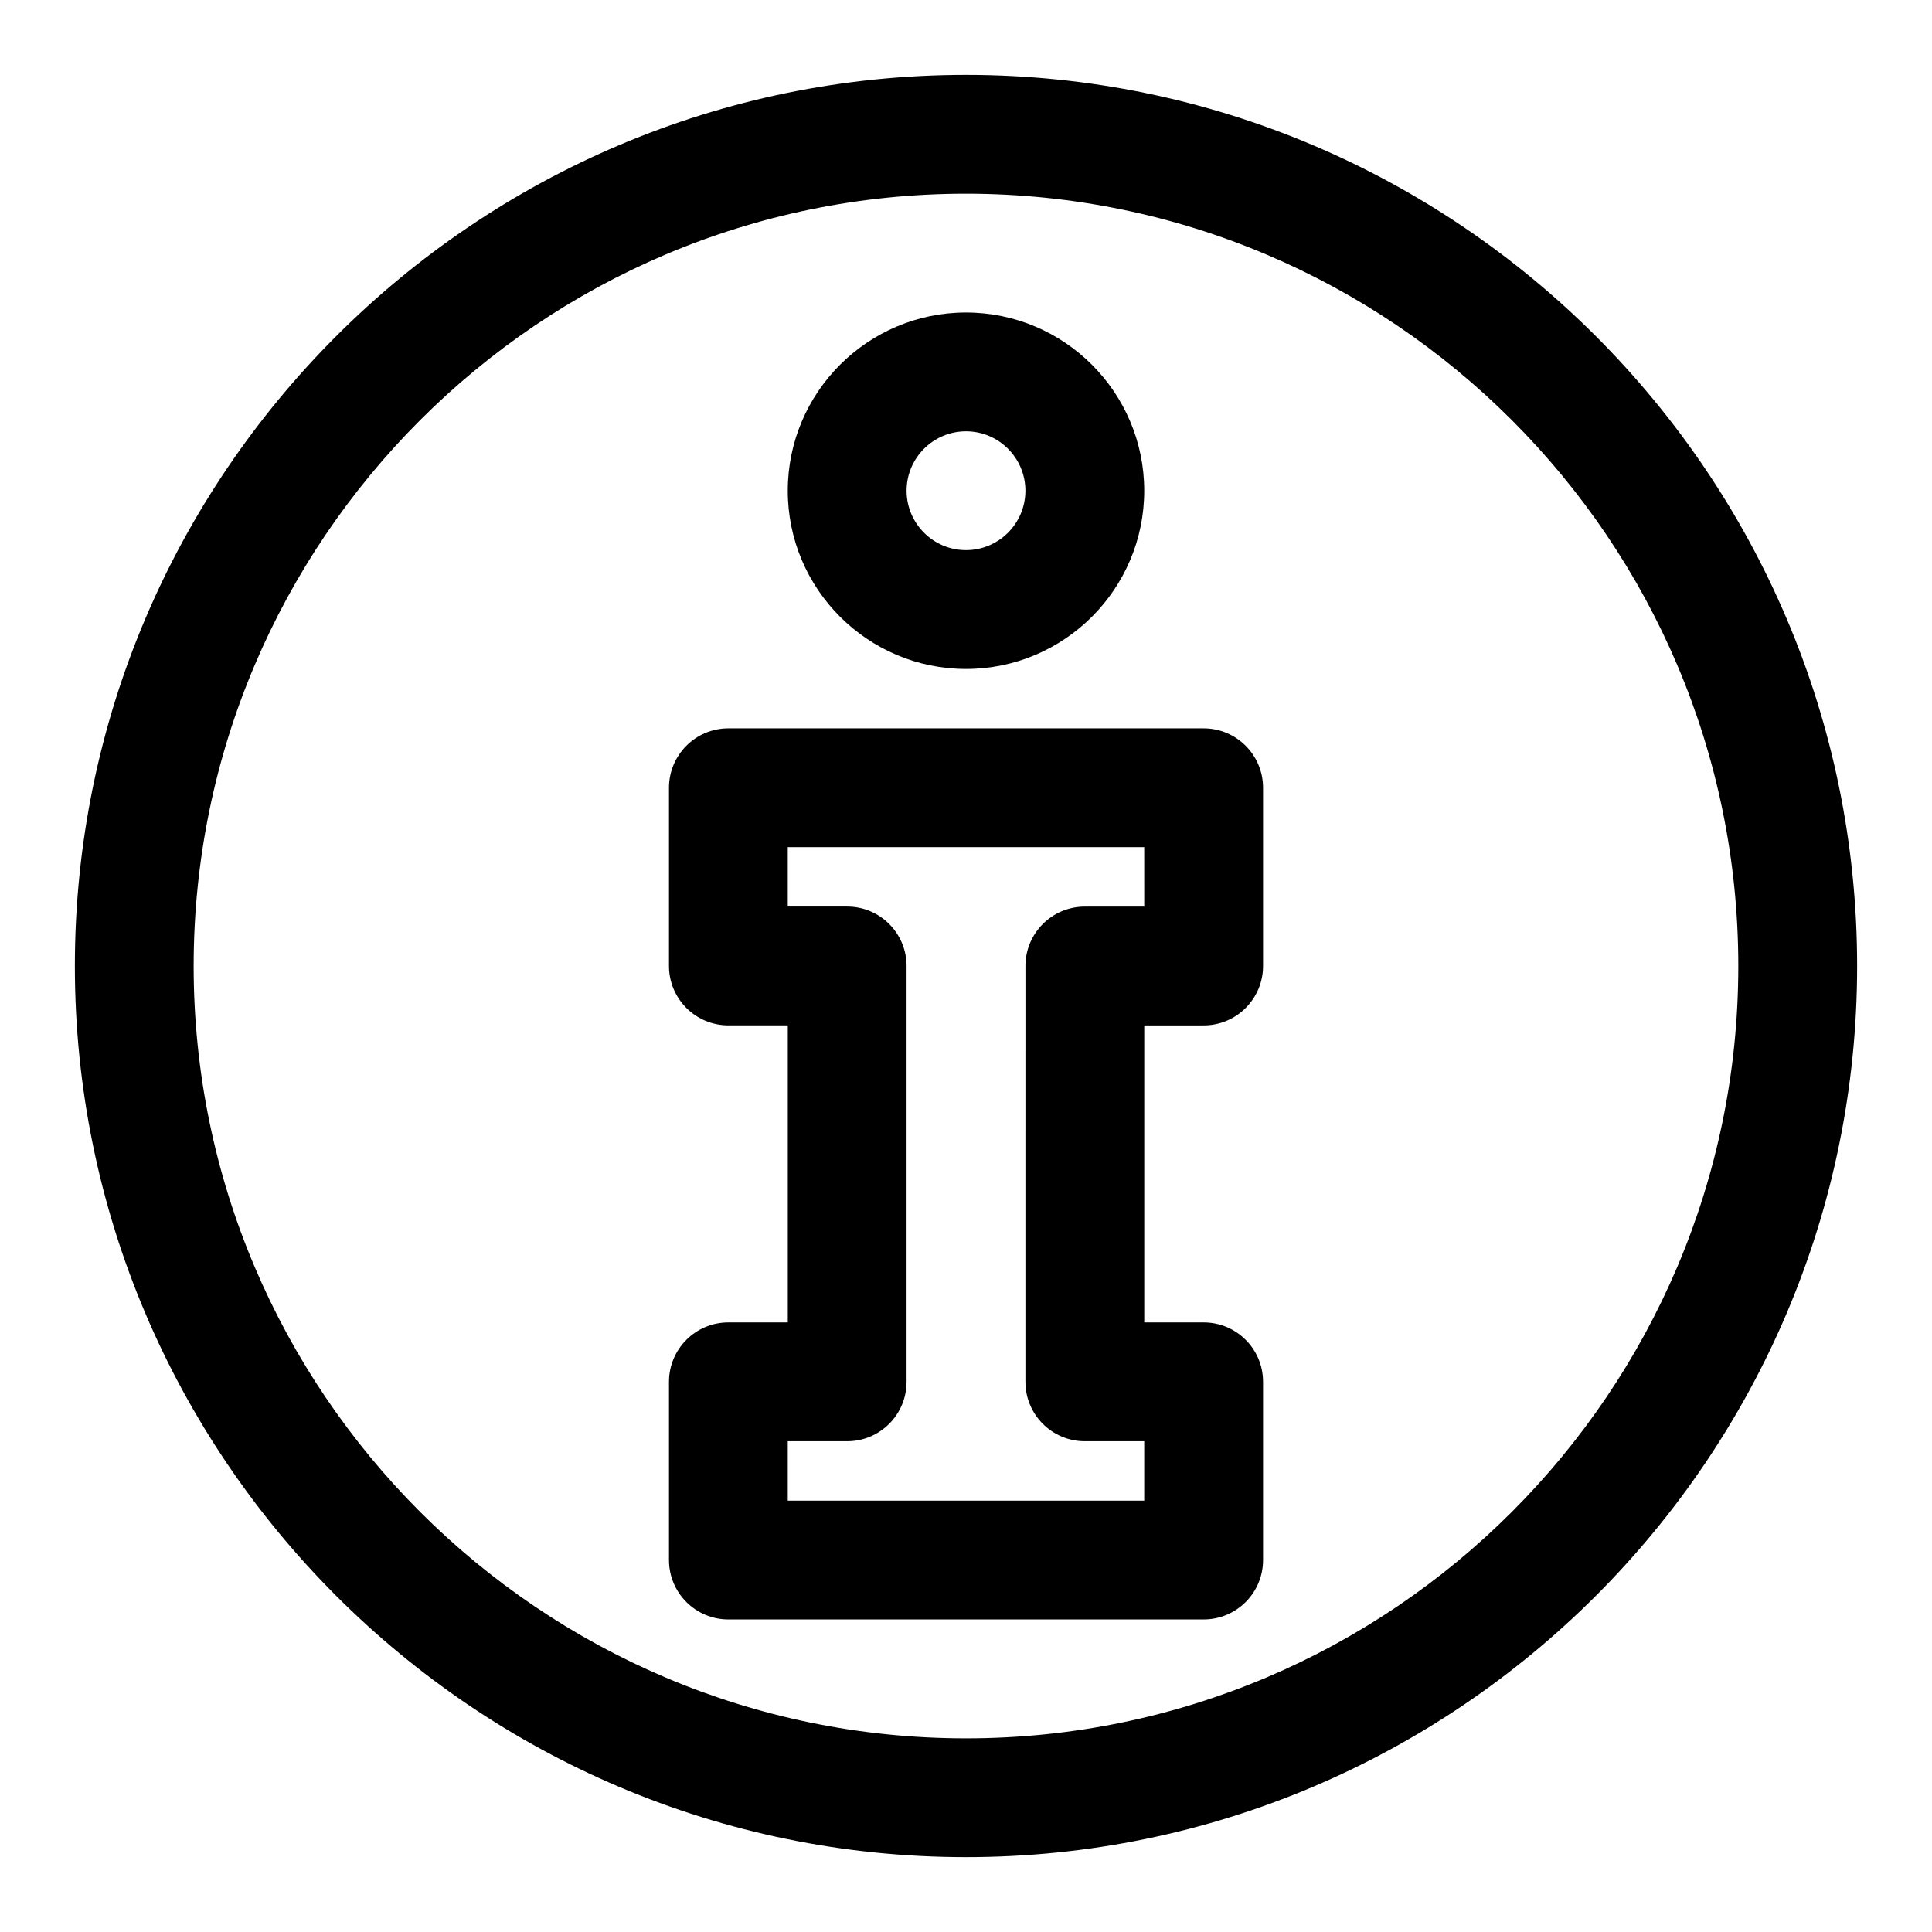
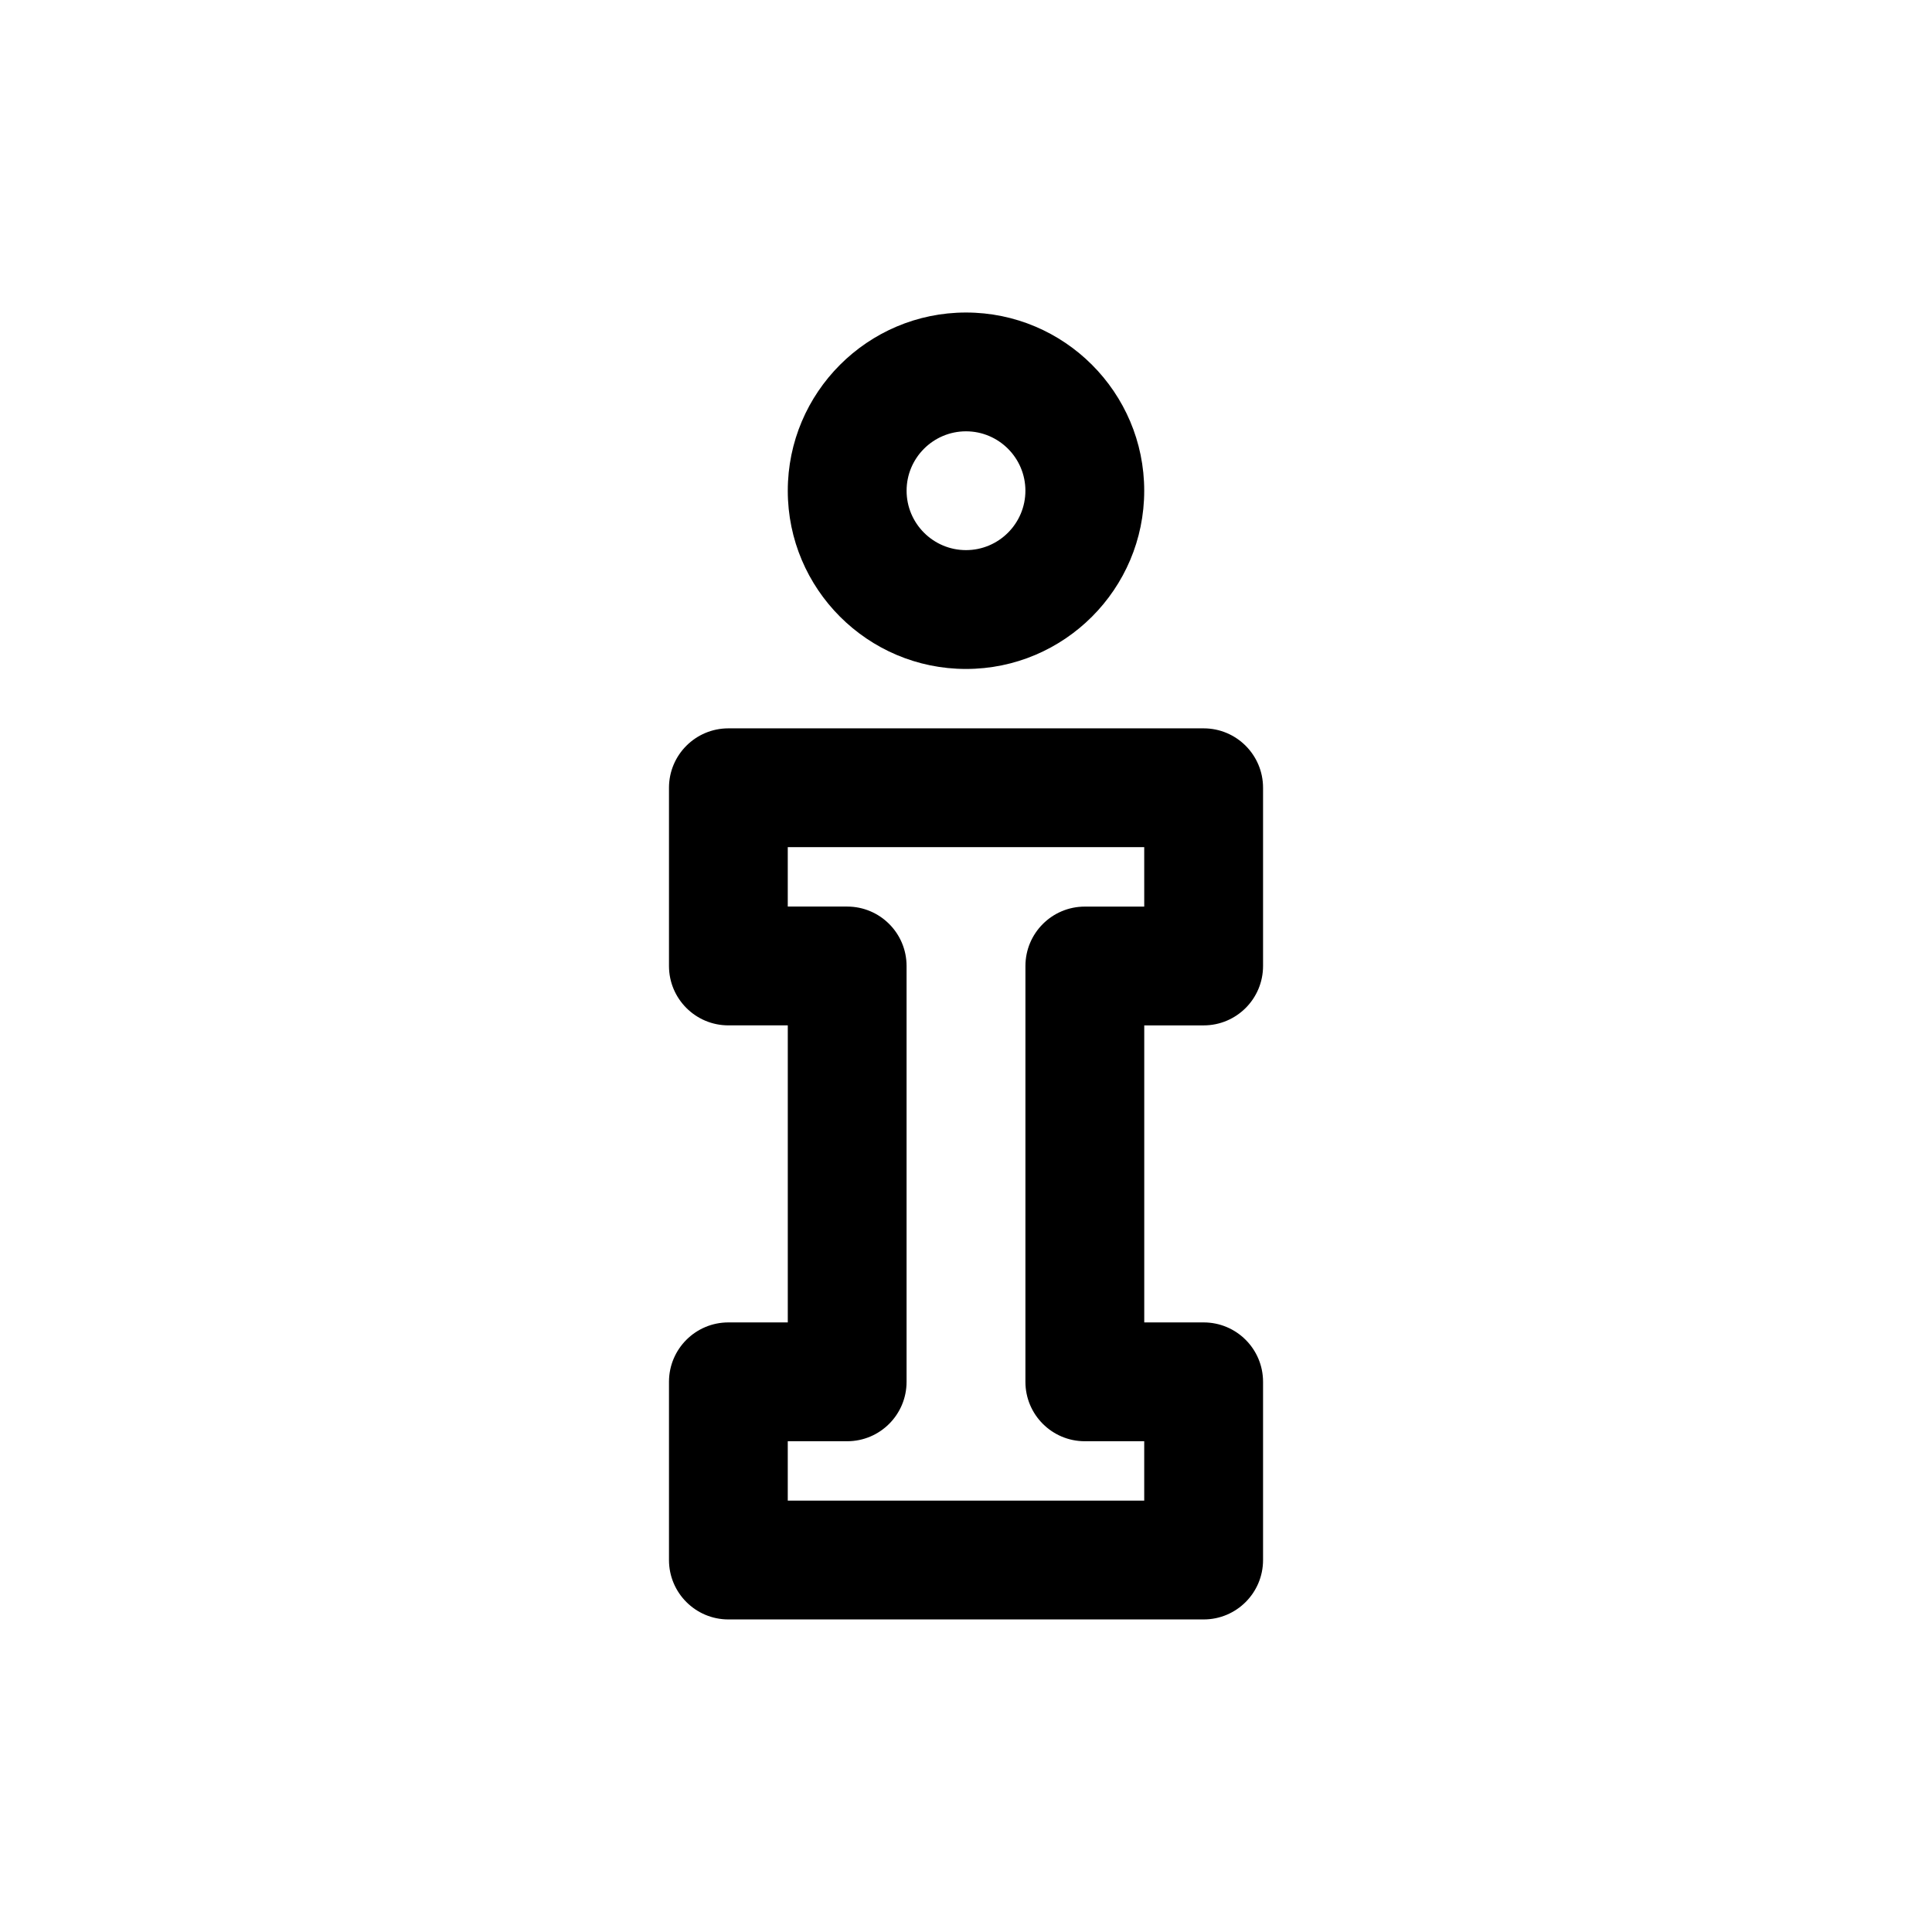
<svg xmlns="http://www.w3.org/2000/svg" fill="#000000" width="800px" height="800px" version="1.1" viewBox="144 144 512 512">
  <g>
-     <path d="m400 163.84c-130.22 0-236.16 105.95-236.16 236.16s105.94 236.16 236.16 236.16 236.16-105.94 236.16-236.16c0.004-130.22-105.94-236.16-236.16-236.16zm0 440.84c-112.86 0-204.68-91.812-204.68-204.67 0-112.86 91.812-204.68 204.68-204.68 112.86 0 204.67 91.812 204.67 204.67 0 112.86-91.812 204.68-204.67 204.68z" />
    <path d="m400 321.28c26.047 0 47.23-21.188 47.23-47.23 0-26.047-21.188-47.23-47.23-47.23-26.047 0-47.23 21.188-47.23 47.23-0.004 26.043 21.184 47.23 47.23 47.23zm0-62.977c8.68 0 15.742 7.062 15.742 15.742 0 8.68-7.062 15.742-15.742 15.742s-15.742-7.062-15.742-15.742c-0.004-8.676 7.062-15.742 15.742-15.742z" />
    <path d="m462.98 337.02h-125.95c-8.695 0-15.742 7.051-15.742 15.742v47.23c0 8.695 7.051 15.742 15.742 15.742h15.742v78.719h-15.742c-8.695 0-15.742 7.051-15.742 15.742v47.23c0 8.695 7.051 15.742 15.742 15.742h125.95c8.695 0 15.742-7.051 15.742-15.742v-47.23c0-8.695-7.051-15.742-15.742-15.742h-15.742v-78.711l15.742-0.004c8.695 0 15.742-7.051 15.742-15.742v-47.23c0-8.695-7.051-15.746-15.742-15.746zm-15.746 47.238h-15.742c-8.695 0-15.742 7.051-15.742 15.742l-0.004 110.2c0 8.695 7.051 15.742 15.742 15.742h15.742v15.742h-94.465v-15.742h15.742c8.695 0 15.742-7.051 15.742-15.742v-110.21c0-8.695-7.051-15.742-15.742-15.742h-15.742v-15.742h94.465z" />
  </g>
</svg>